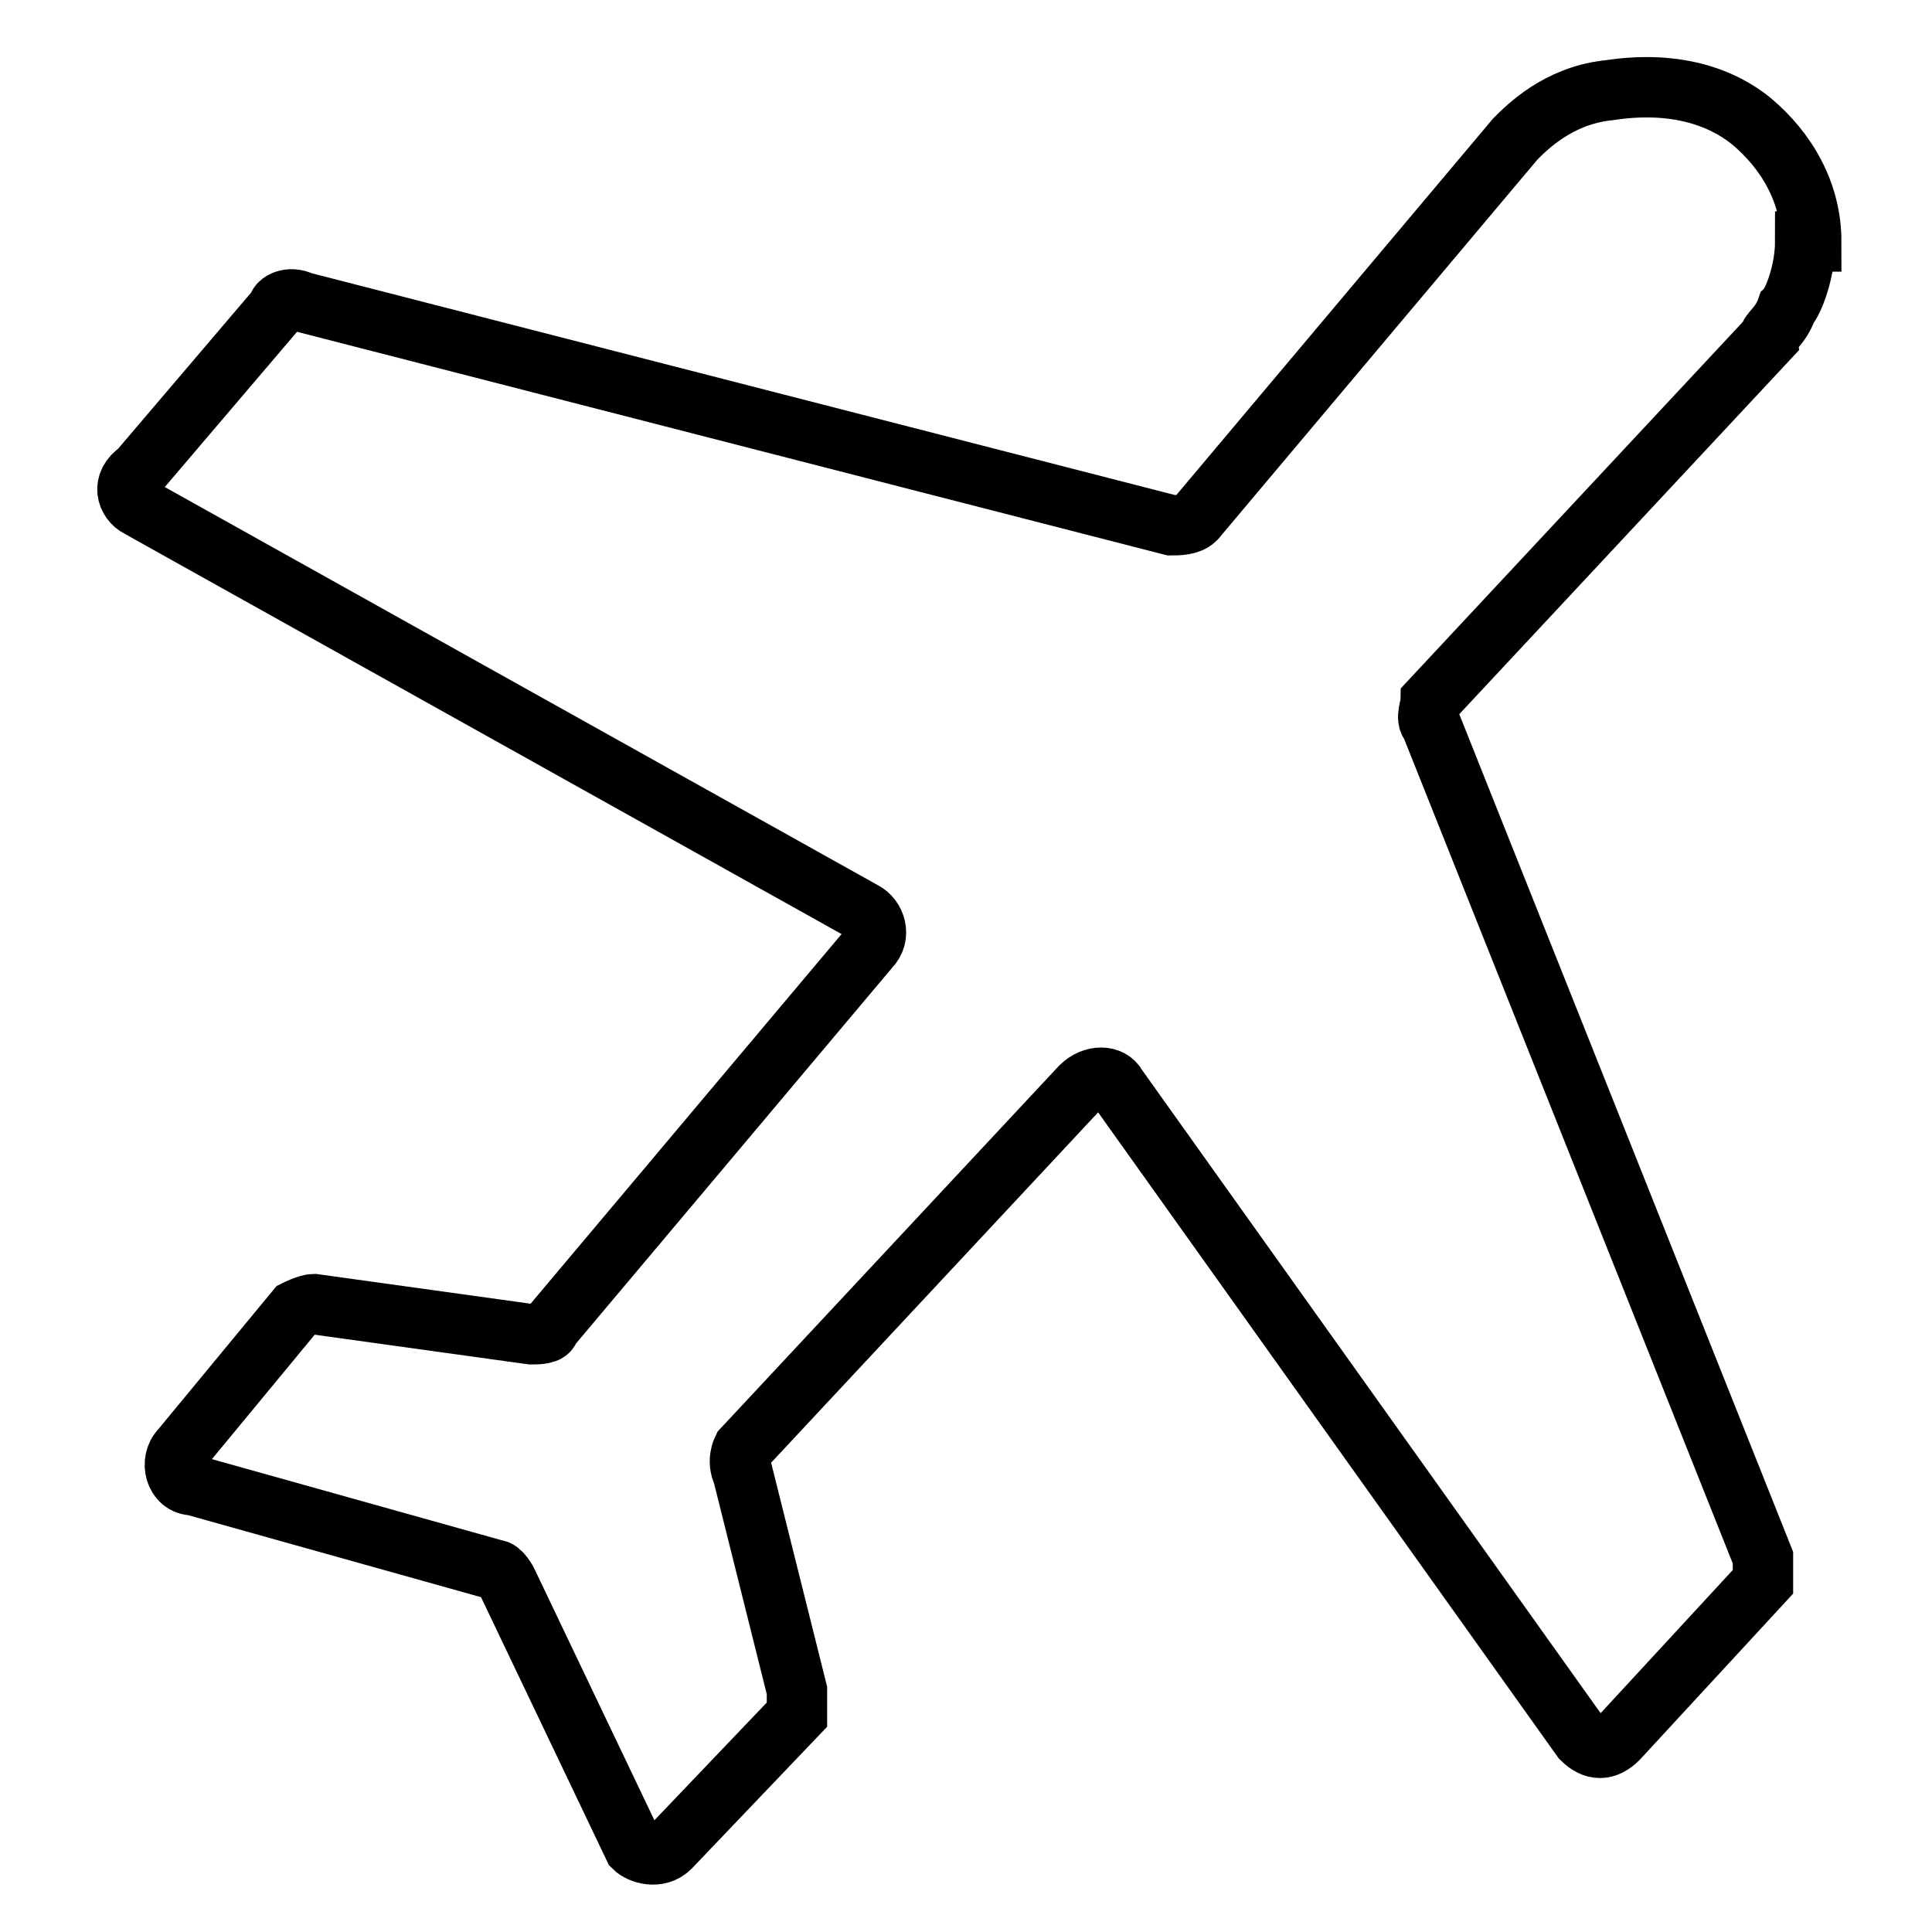
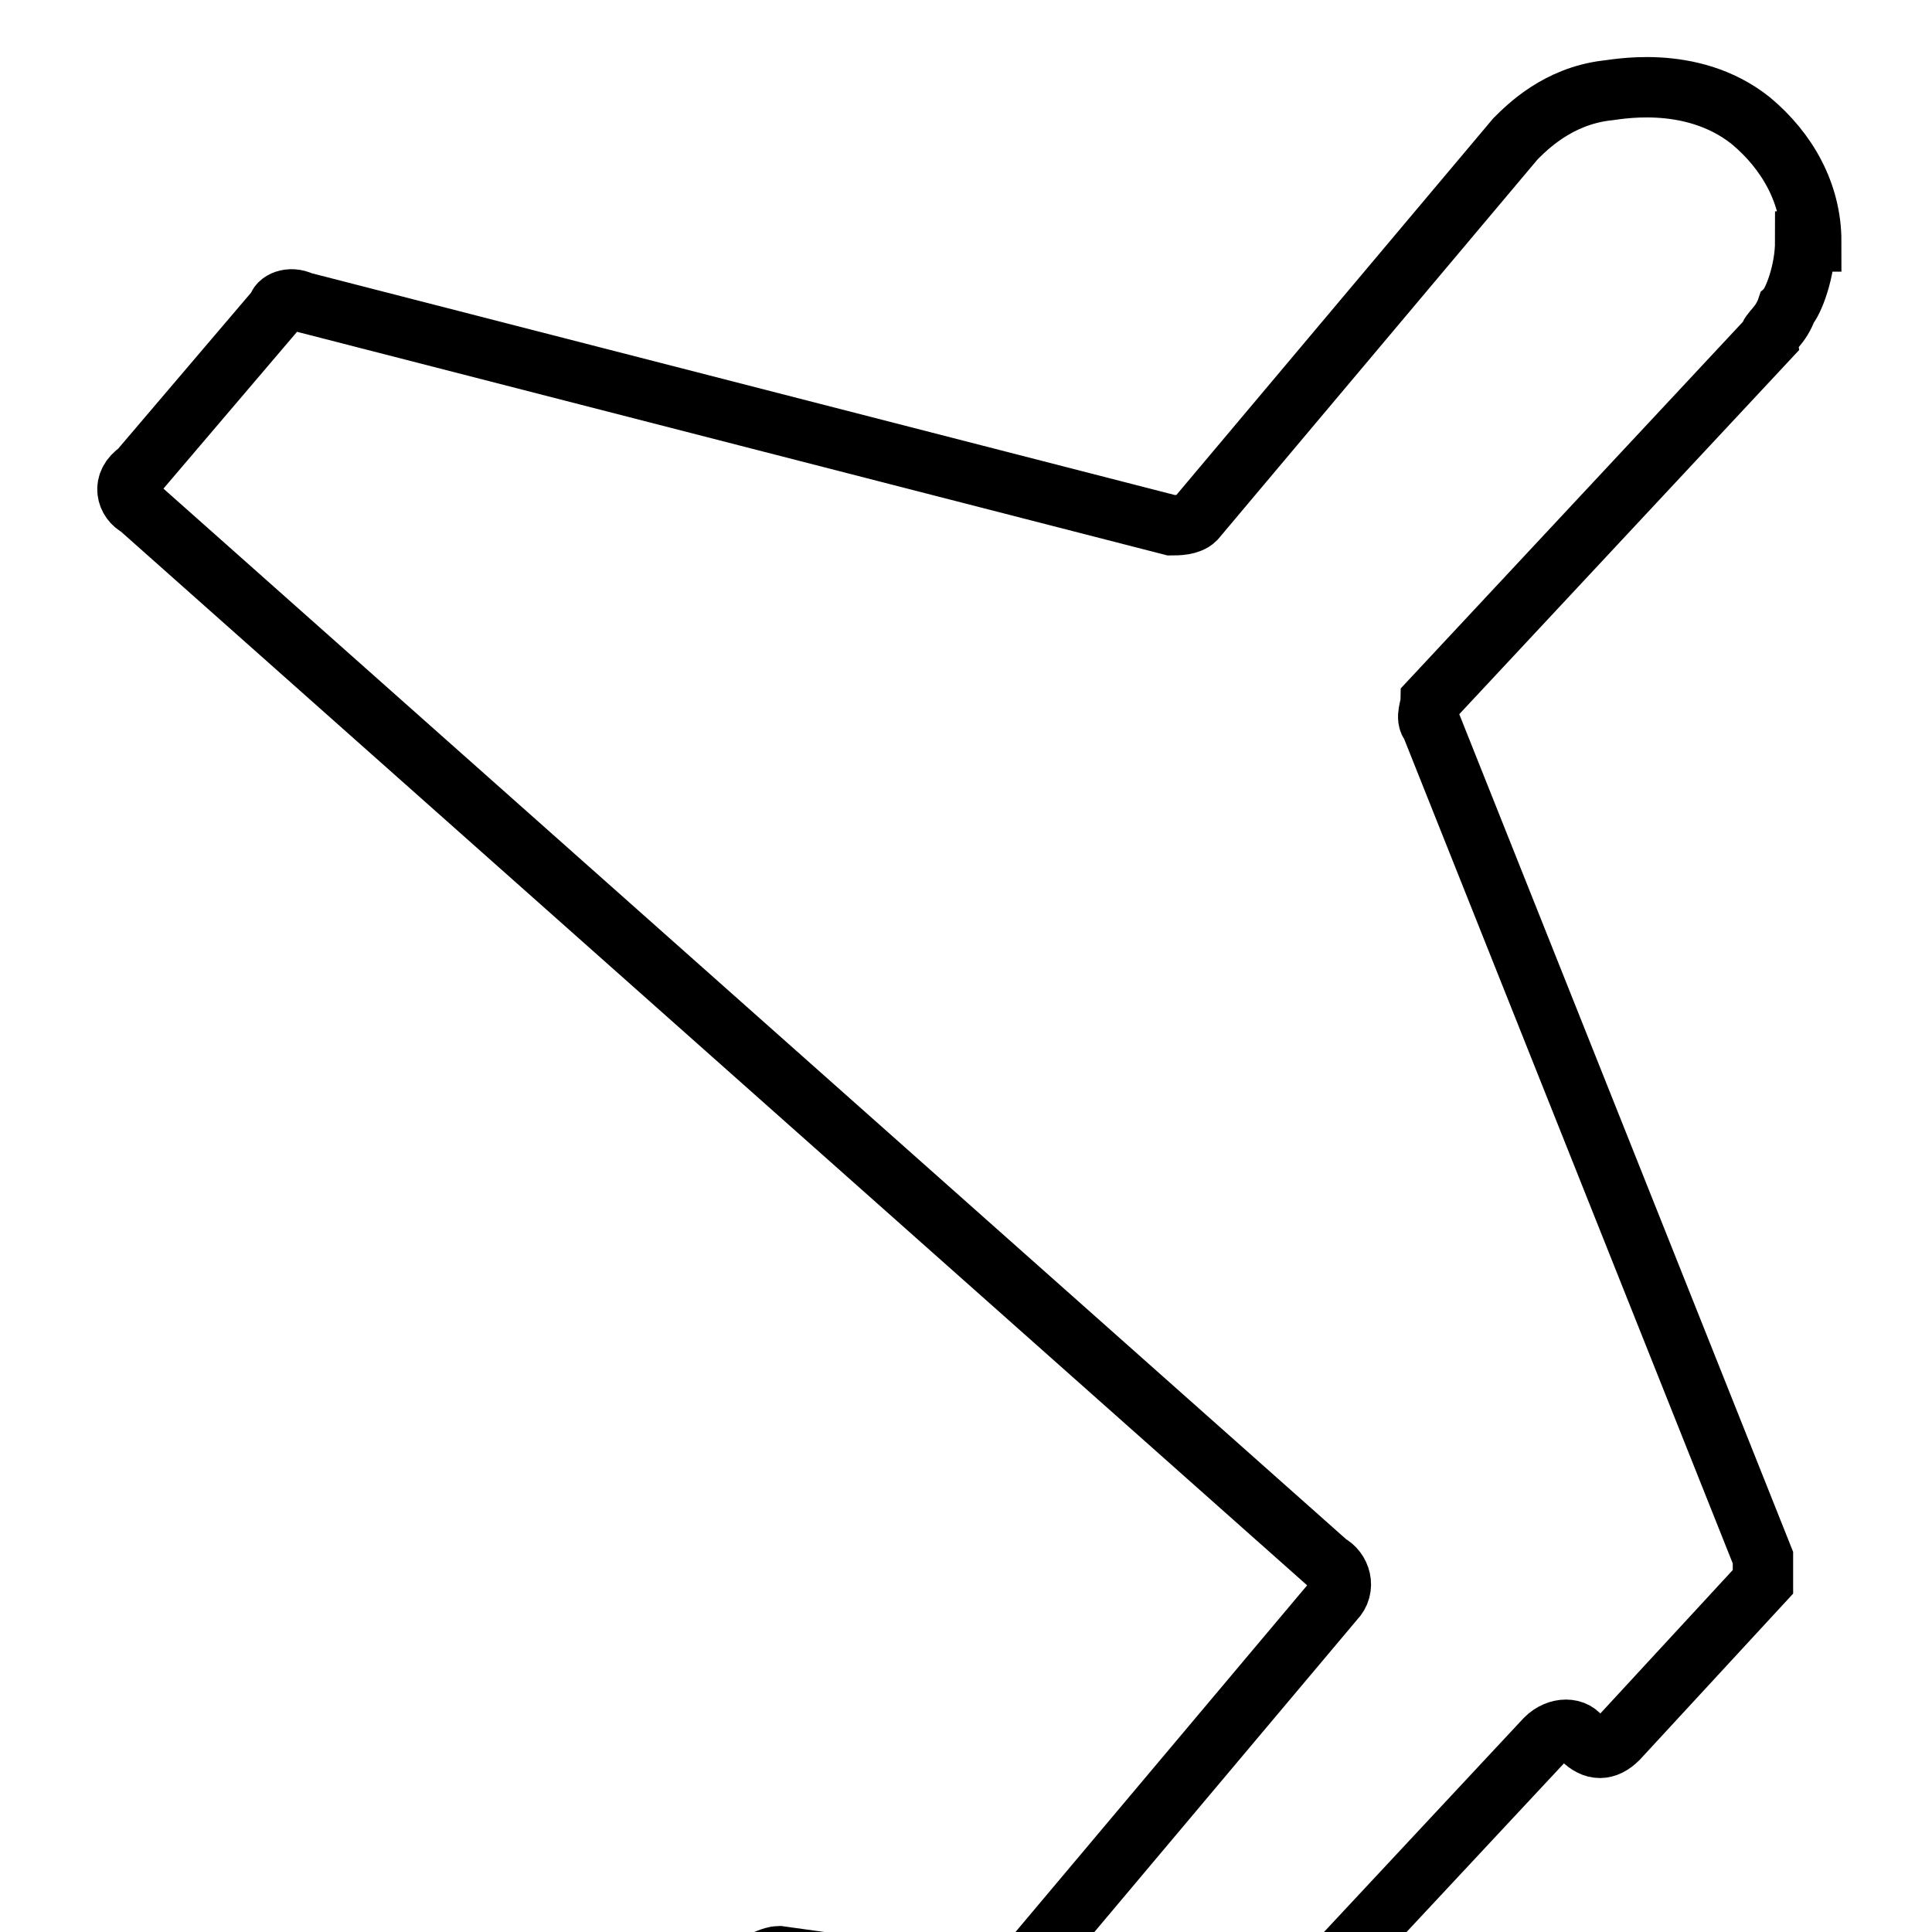
<svg xmlns="http://www.w3.org/2000/svg" version="1.1" viewBox="0 0 32 32">
  <defs>
    <style> .cls-1 { fill: none; stroke: #000; stroke-miterlimit: 10; } </style>
  </defs>
  <g>
    <g id="Camada_1">
      <g id="Camada_1-2" data-name="Camada_1">
-         <path class="cls-1" d="M29.9,4c0,.5-.2,1-.3,1.1-.1.3-.3.4-.3.5l-5.6,6c0,.1-.1.3,0,.4l5.5,13.8v.4l-2.4,2.6c-.2.2-.4.2-.6,0l-7.7-10.8c-.1-.2-.4-.2-.6,0l-5.6,6s-.1.2,0,.4l.9,3.6v.4l-2.1,2.2c-.2.2-.5.1-.6,0l-2.1-4.4s-.1-.2-.2-.2l-5-1.4c-.3,0-.4-.4-.2-.6l1.9-2.3s.2-.1.3-.1l3.6.5c.1,0,.3,0,.3-.1l5.3-6.3c.2-.2.1-.5-.1-.6L2.3,8.4c-.2-.1-.3-.4,0-.6l2.3-2.7c0-.1.2-.2.4-.1l14.4,3.7c.1,0,.3,0,.4-.1l5.3-6.3c.2-.2.7-.7,1.5-.8.1,0,1.4-.3,2.4.5.6.5,1,1.2,1,2Z" />
+         <path class="cls-1" d="M29.9,4c0,.5-.2,1-.3,1.1-.1.3-.3.4-.3.5l-5.6,6c0,.1-.1.3,0,.4l5.5,13.8v.4l-2.4,2.6c-.2.2-.4.2-.6,0c-.1-.2-.4-.2-.6,0l-5.6,6s-.1.2,0,.4l.9,3.6v.4l-2.1,2.2c-.2.2-.5.1-.6,0l-2.1-4.4s-.1-.2-.2-.2l-5-1.4c-.3,0-.4-.4-.2-.6l1.9-2.3s.2-.1.3-.1l3.6.5c.1,0,.3,0,.3-.1l5.3-6.3c.2-.2.1-.5-.1-.6L2.3,8.4c-.2-.1-.3-.4,0-.6l2.3-2.7c0-.1.2-.2.4-.1l14.4,3.7c.1,0,.3,0,.4-.1l5.3-6.3c.2-.2.7-.7,1.5-.8.1,0,1.4-.3,2.4.5.6.5,1,1.2,1,2Z" />
      </g>
    </g>
  </g>
</svg>